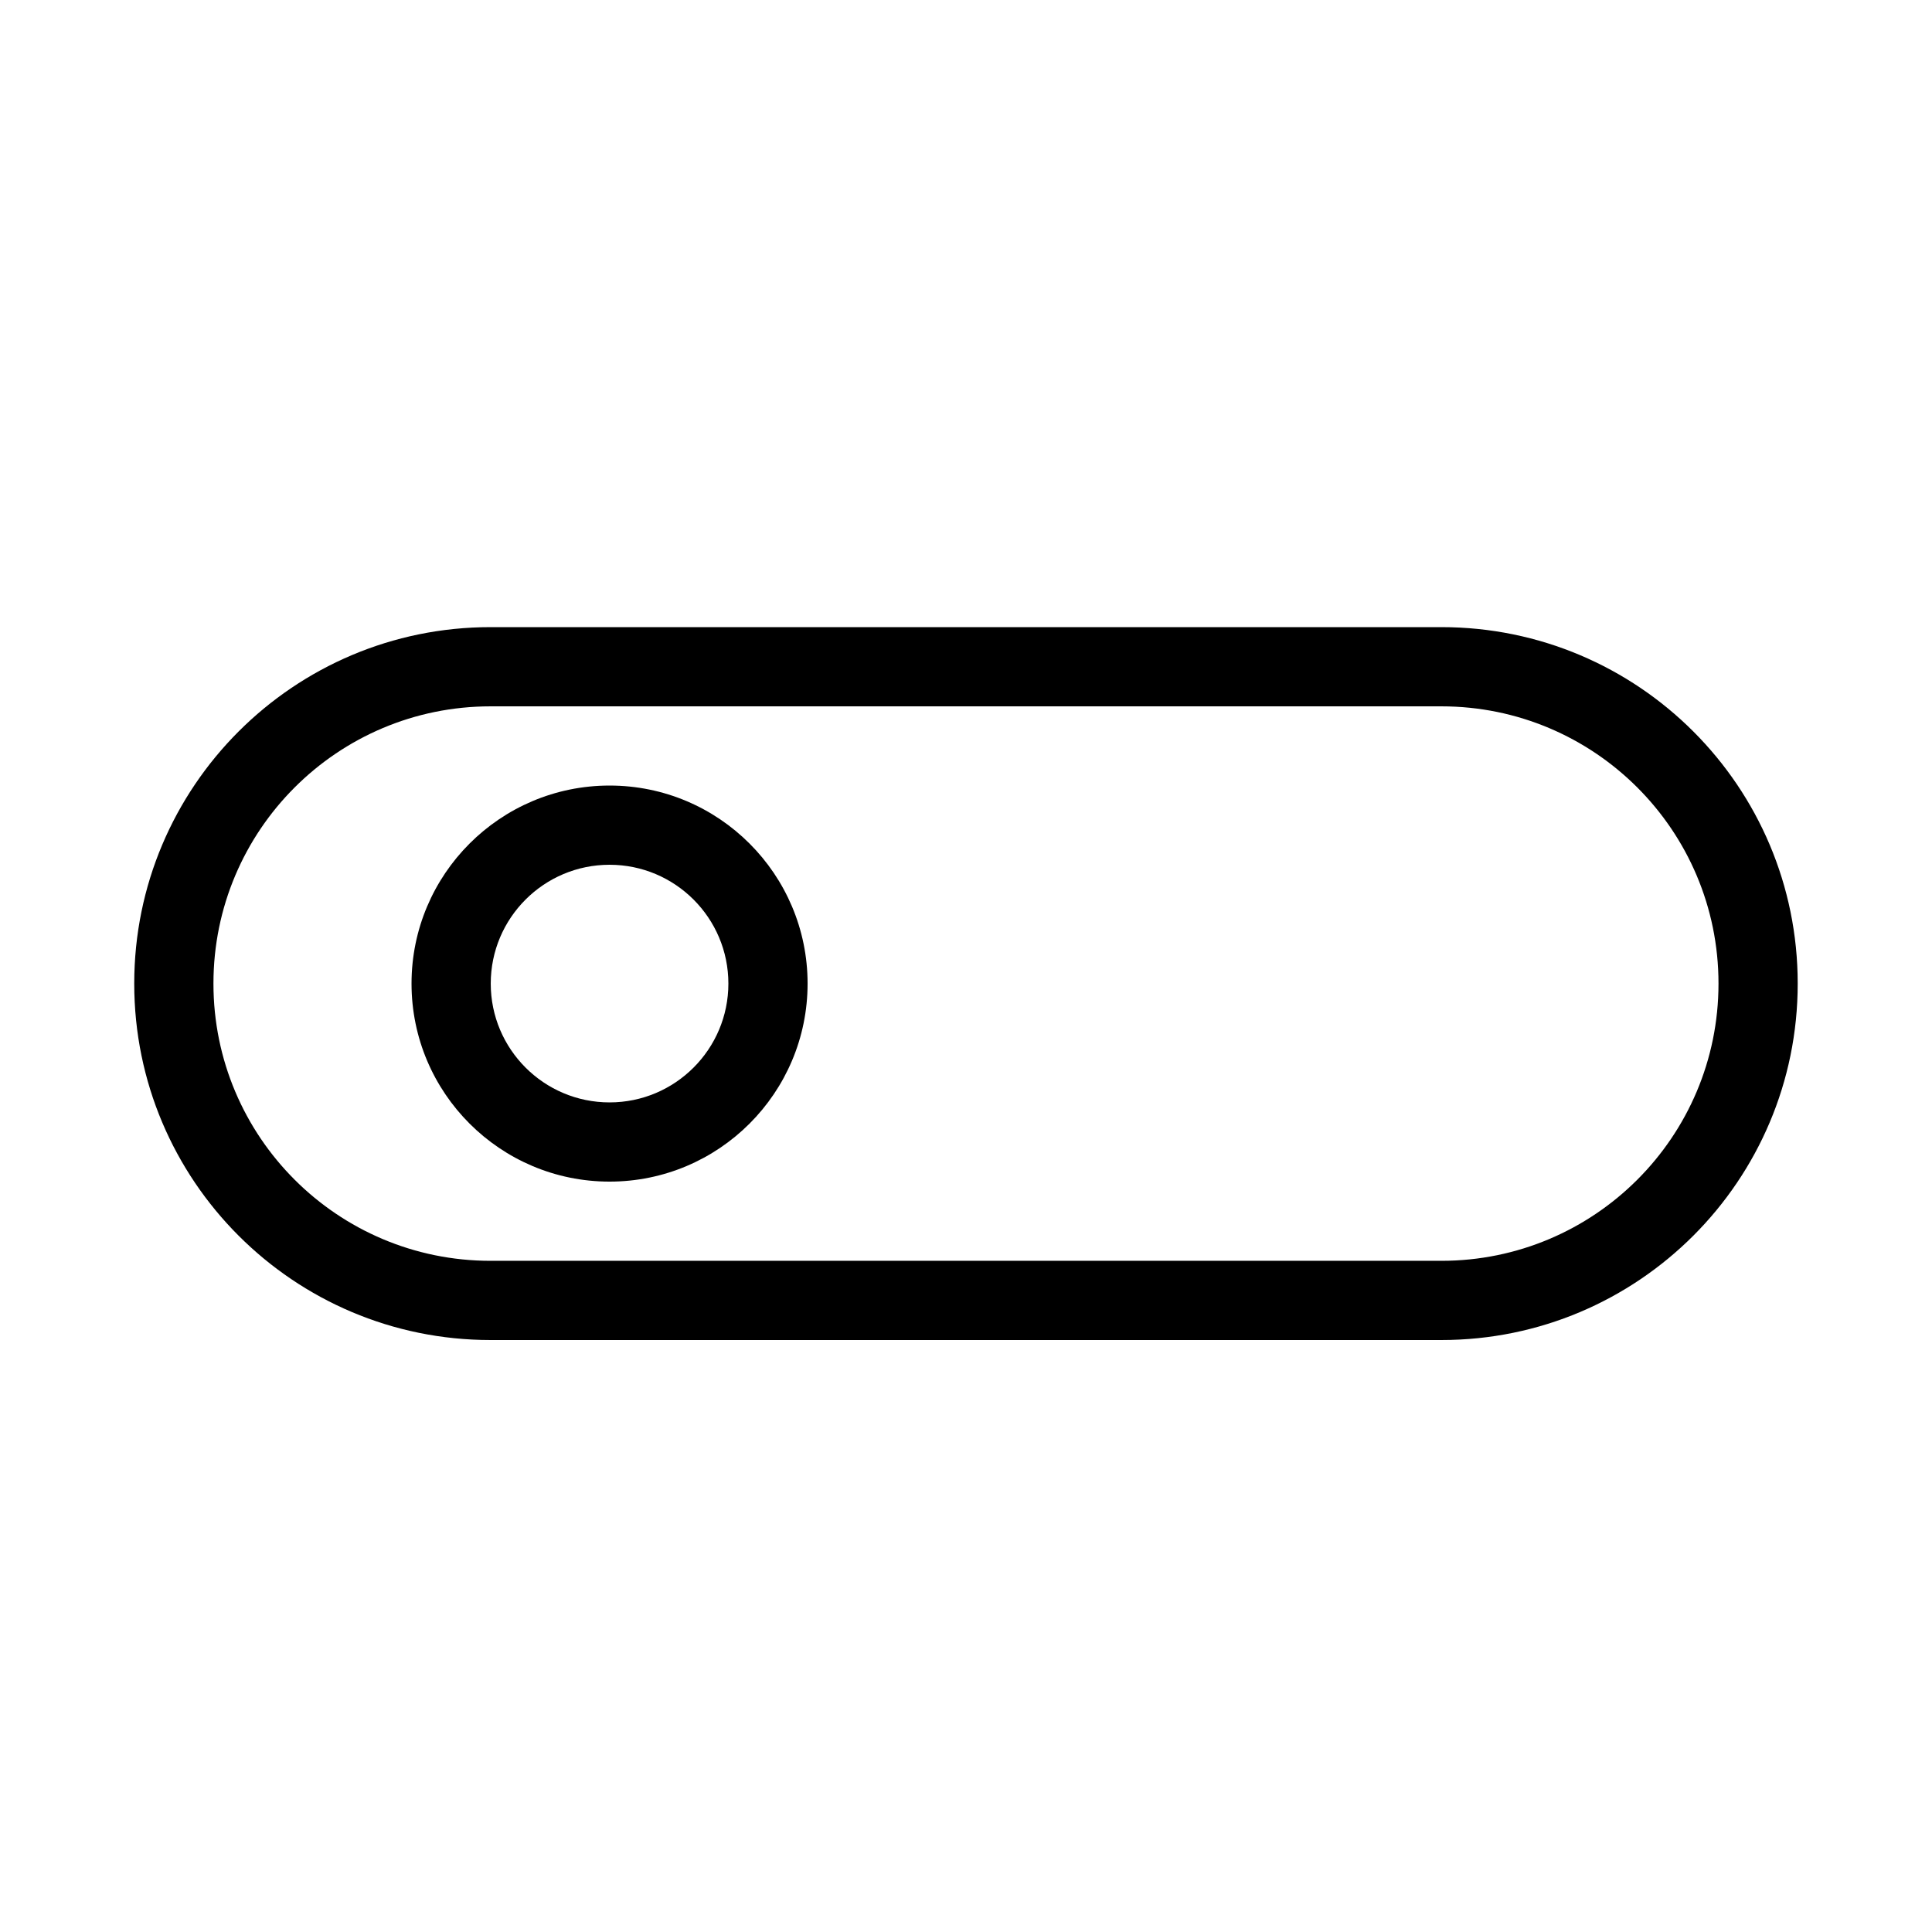
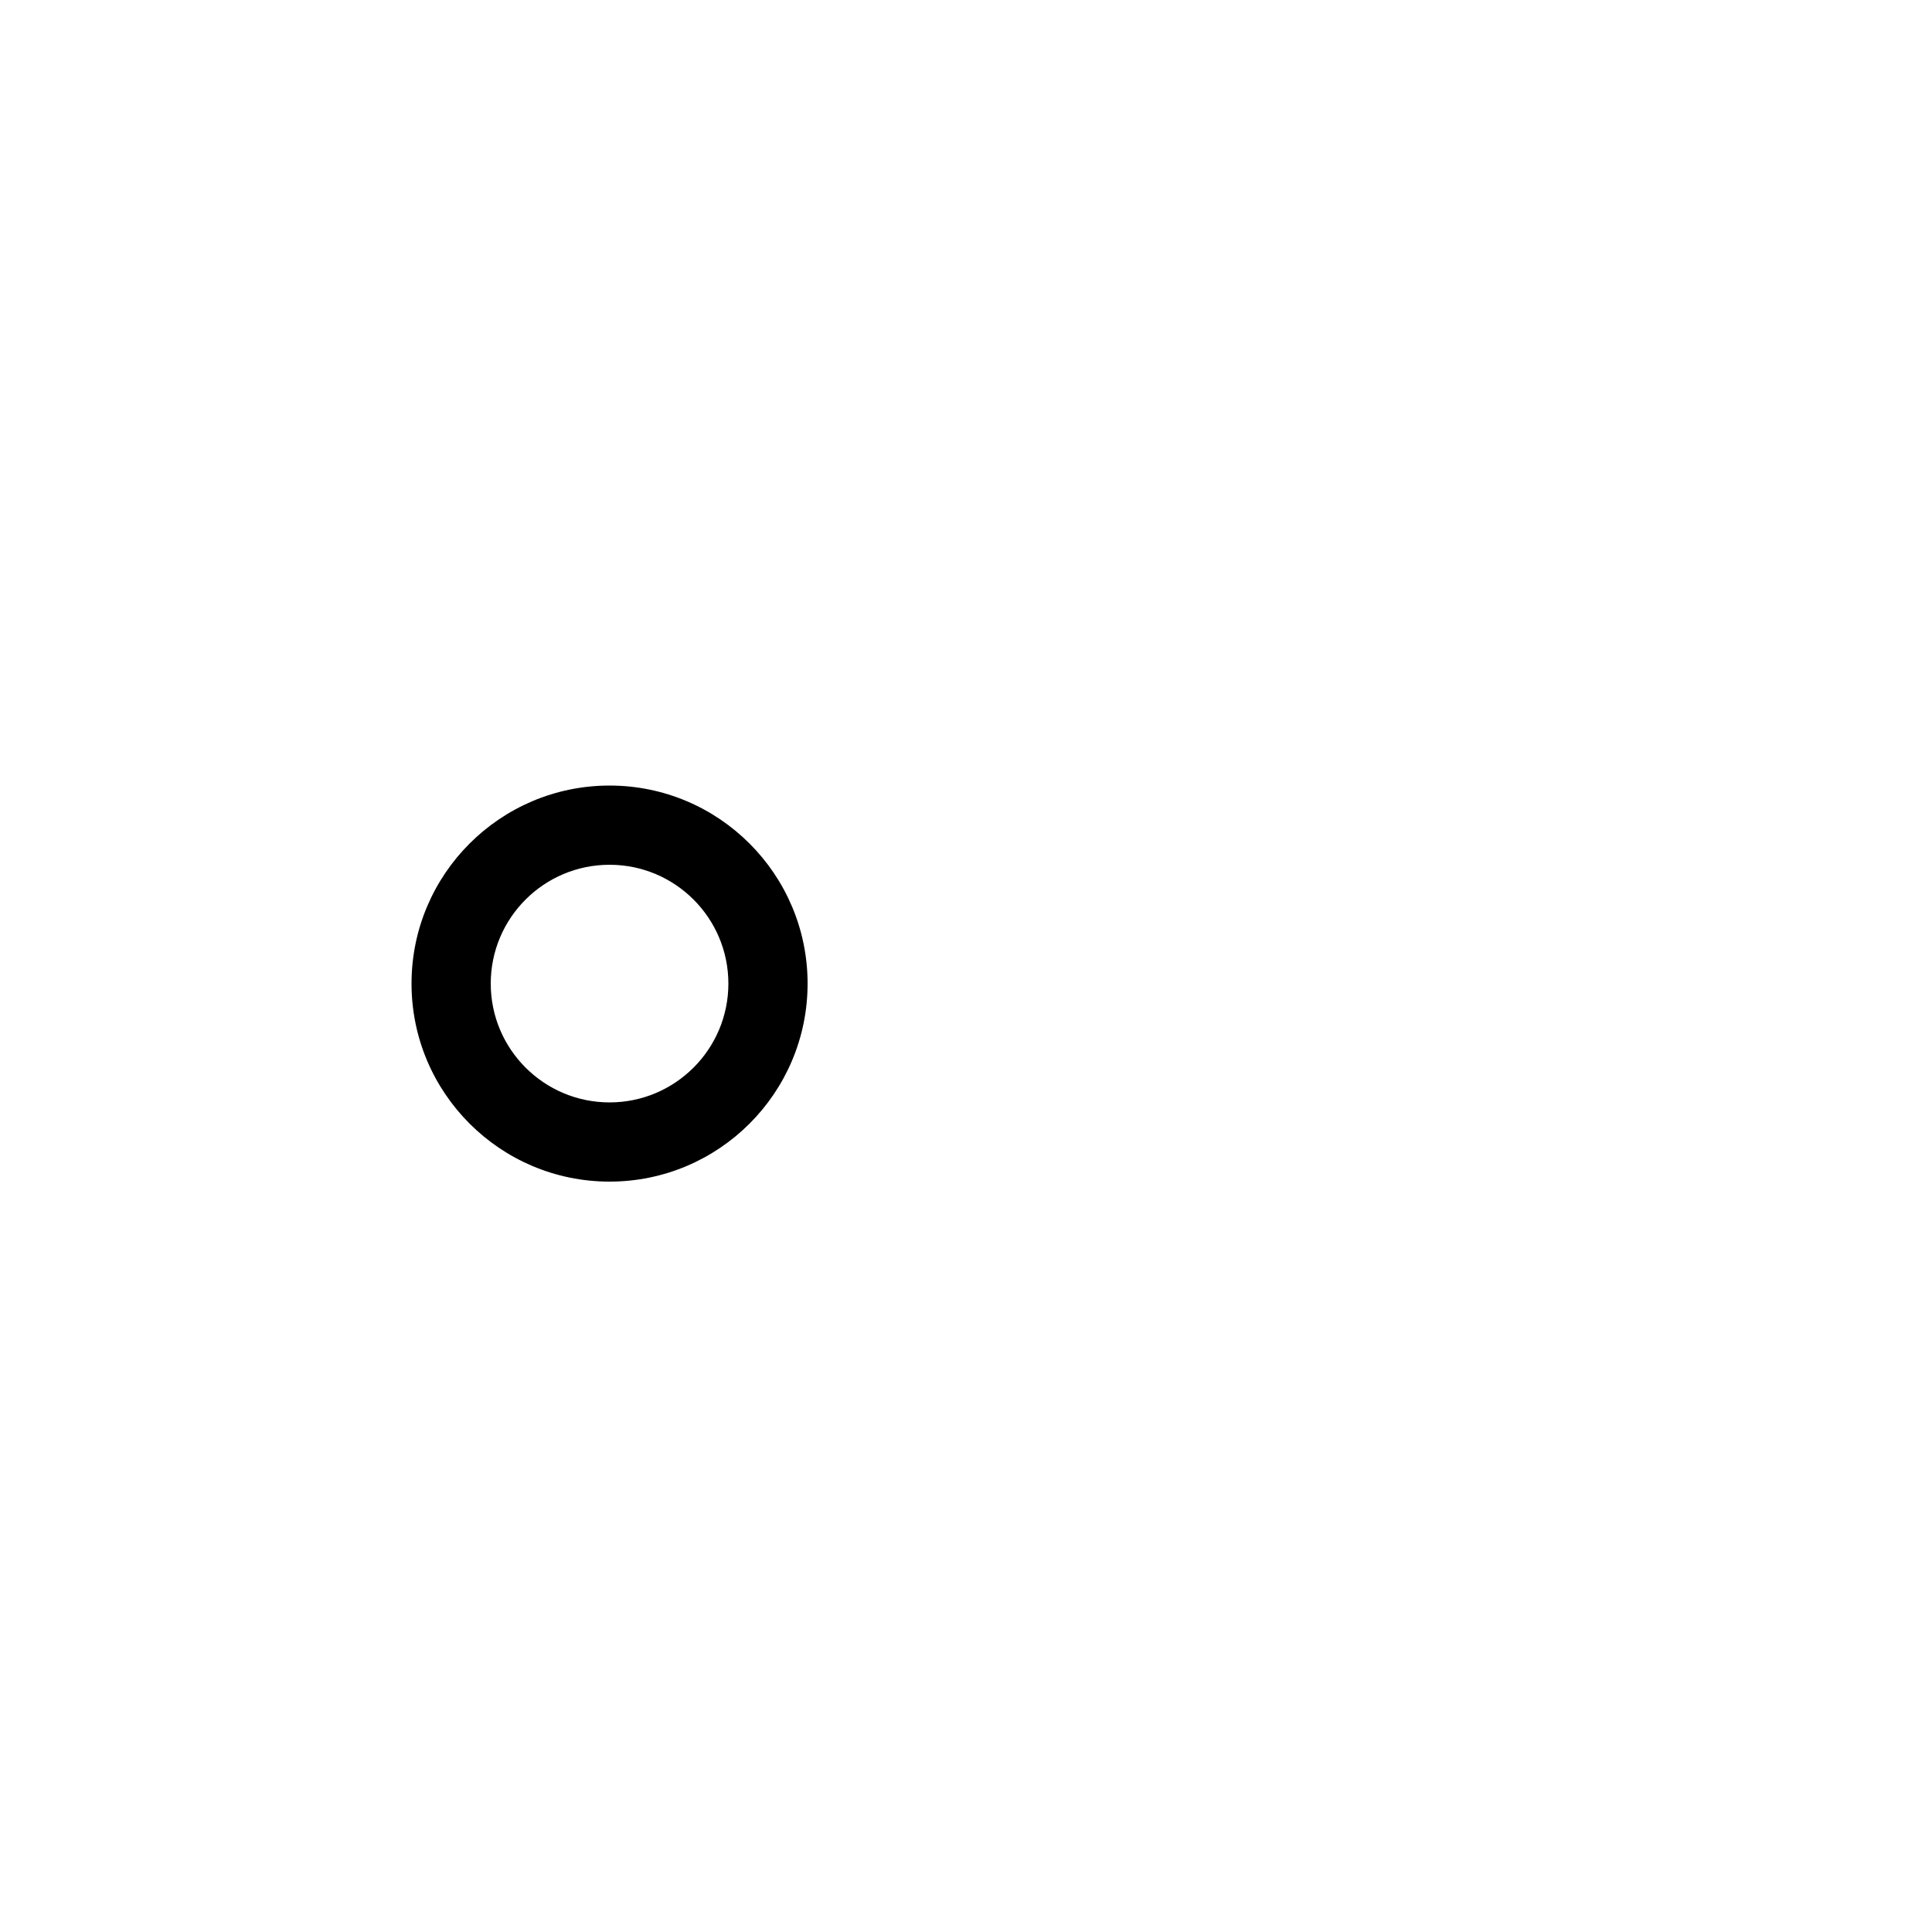
<svg xmlns="http://www.w3.org/2000/svg" fill="#000000" width="800px" height="800px" version="1.1" viewBox="144 144 512 512">
  <g fill-rule="evenodd">
-     <path d="m620.41 404.7v-0.082c0-52.145-42.277-94.422-94.422-94.422h-251.99c-52.145 0-94.422 42.277-94.422 94.422v0.082c0 52.145 42.277 94.422 94.422 94.422h251.99c52.145 0 94.422-42.277 94.422-94.422zm-20.992-0.082v0.082c0 40.559-32.875 73.43-73.43 73.43h-251.99c-40.559 0-73.43-32.875-73.43-73.43v-0.082c0-40.559 32.875-73.43 73.43-73.43h251.99c40.559 0 73.43 32.875 73.43 73.43z" />
    <path d="m305.54 352.18c-28.969 0-52.48 23.512-52.48 52.48s23.512 52.48 52.48 52.48 52.48-23.512 52.48-52.48-23.512-52.48-52.48-52.48zm0 20.992c17.383 0 31.488 14.105 31.488 31.488 0 17.383-14.105 31.488-31.488 31.488-17.383 0-31.488-14.105-31.488-31.488 0-17.383 14.105-31.488 31.488-31.488z" />
  </g>
</svg>